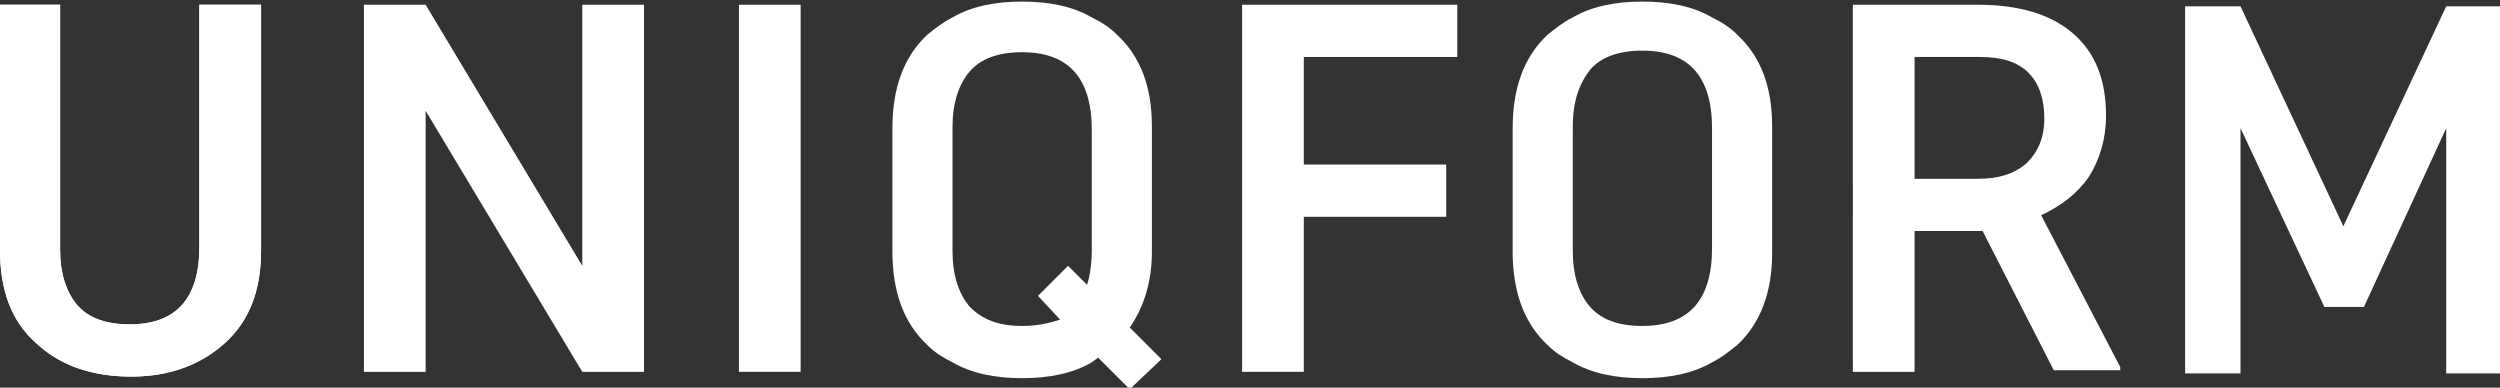
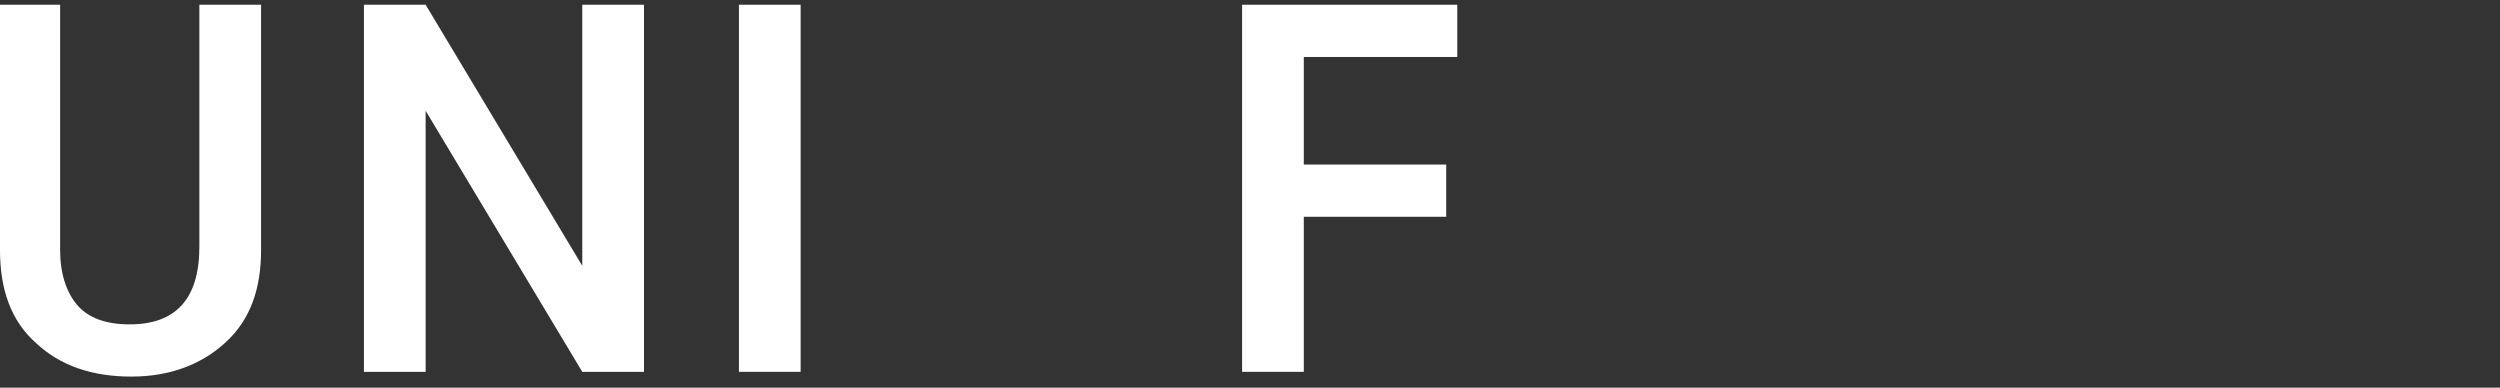
<svg xmlns="http://www.w3.org/2000/svg" version="1.1" id="Ebene_1" x="0px" y="0px" viewBox="0 0 158 24.5" style="enable-background:new 0 0 158 24.5;" xml:space="preserve">
  <rect x="0" y="0" width="158" height="24.5" fill="#333333" stroke="none" />
  <style type="text/css">
	.st0{fill:#FFFFFF;}
</style>
  <g>
    <path class="st0" d="M16.5,0.3v15.5c0,2.5-0.7,4.4-2.2,5.8c-1.5,1.4-3.5,2.2-6,2.2c-2.5,0-4.5-0.7-6-2.1C0.7,20.3,0,18.3,0,15.8   V0.3h3.8v15.5c0,1.5,0.4,2.7,1.1,3.5c0.7,0.8,1.8,1.2,3.3,1.2c2.9,0,4.4-1.6,4.4-4.9V0.3H16.5z" />
-     <path class="st0" d="M16.5,0.3v15.5c0,2.5-0.7,4.4-2.2,5.8c-1.5,1.4-3.5,2.2-6,2.2c-2.5,0-4.5-0.7-6-2.1C0.7,20.3,0,18.3,0,15.8   V0.3h3.8v15.5c0,1.5,0.4,2.7,1.1,3.5c0.7,0.8,1.8,1.2,3.3,1.2c2.9,0,4.4-1.6,4.4-4.9V0.3H16.5z" />
  </g>
  <polygon class="st0" points="36.8,0.3 36.8,16.8 26.9,0.3 23,0.3 23,23.5 26.9,23.5 26.9,7 36.8,23.5 40.7,23.5 40.7,0.3 " />
  <rect x="46.7" y="0.3" class="st0" width="3.9" height="23.2" />
  <polygon class="st0" points="78.5,0.3 78.5,23.5 82.4,23.5 82.4,13.7 91.4,13.7 91.4,10.4 82.4,10.4 82.4,3.6 92.1,3.6 92.1,0.3 " />
  <g>
-     <path class="st0" d="M121,11.3h4c1.3,0,2.3-0.3,3.1-1c0.7-0.7,1.1-1.6,1.1-2.8c0-1.2-0.3-2.2-1-2.9c-0.7-0.7-1.7-1-3.1-1H121V11.3z    M125.3,14.6H121v8.9h-3.9V0.3h7.9c2.6,0,4.6,0.6,6,1.8c1.4,1.2,2.1,2.9,2.1,5.2c0,1.5-0.4,2.8-1.1,3.9c-0.7,1-1.7,1.8-3,2.4l5,9.6   v0.2h-4.2L125.3,14.6z" />
-   </g>
-   <polygon class="st0" points="154.6,0.4 148.1,14.3 141.6,0.4 138.1,0.4 138.1,23.6 141.6,23.6 141.6,8.1 146.9,19.4 149.4,19.4   154.6,8.1 154.6,23.6 158,23.6 158,0.4 " />
+     </g>
  <g>
-     <path class="st0" d="M64.6,20.6c-1.5,0-2.5-0.4-3.3-1.2c-0.7-0.8-1.1-2-1.1-3.5V8c0-1.5,0.4-2.7,1.1-3.5c0.7-0.8,1.8-1.2,3.3-1.2   c2.9,0,4.4,1.6,4.4,4.9v7.6c0,0.8-0.1,1.6-0.3,2.2l-1.2-1.2l-1.9,1.9l1.4,1.5C66.4,20.4,65.6,20.6,64.6,20.6 M73.4,22.7l-2-2   c0.9-1.3,1.4-2.9,1.4-4.8V8c0-2.5-0.7-4.4-2.2-5.8c-0.5-0.5-1-0.8-1.6-1.1c-1.2-0.7-2.7-1-4.4-1c-1.7,0-3.2,0.3-4.4,1   c-0.6,0.3-1.1,0.7-1.6,1.1c-1.5,1.4-2.2,3.4-2.2,5.9v7.8c0,2.5,0.7,4.5,2.2,5.9c0.5,0.5,1,0.8,1.6,1.1c1.2,0.7,2.7,1,4.4,1   c1.7,0,3.2-0.3,4.4-1c0.1-0.1,0.3-0.2,0.4-0.3l2,2L73.4,22.7z" />
-     <path class="st0" d="M108.2,15.7c0,3.3-1.5,4.9-4.4,4.9c-1.5,0-2.6-0.4-3.3-1.2c-0.7-0.8-1.1-2-1.1-3.5V8c0-1.6,0.4-2.7,1.1-3.6   c0.7-0.8,1.8-1.2,3.3-1.2c2.9,0,4.4,1.6,4.4,4.9V15.7z M109.8,2.2c-0.5-0.5-1-0.8-1.6-1.1c-1.2-0.7-2.7-1-4.4-1   c-1.7,0-3.2,0.3-4.4,1c-0.6,0.3-1.1,0.7-1.6,1.1c-1.5,1.4-2.2,3.4-2.2,5.9v7.8c0,2.5,0.7,4.5,2.2,5.9c0.5,0.5,1,0.8,1.6,1.1   c1.2,0.7,2.7,1,4.4,1c1.7,0,3.2-0.3,4.4-1c0.6-0.3,1.1-0.7,1.6-1.1c1.5-1.4,2.2-3.4,2.2-5.8V8C112,5.5,111.3,3.6,109.8,2.2" />
-   </g>
+     </g>
</svg>